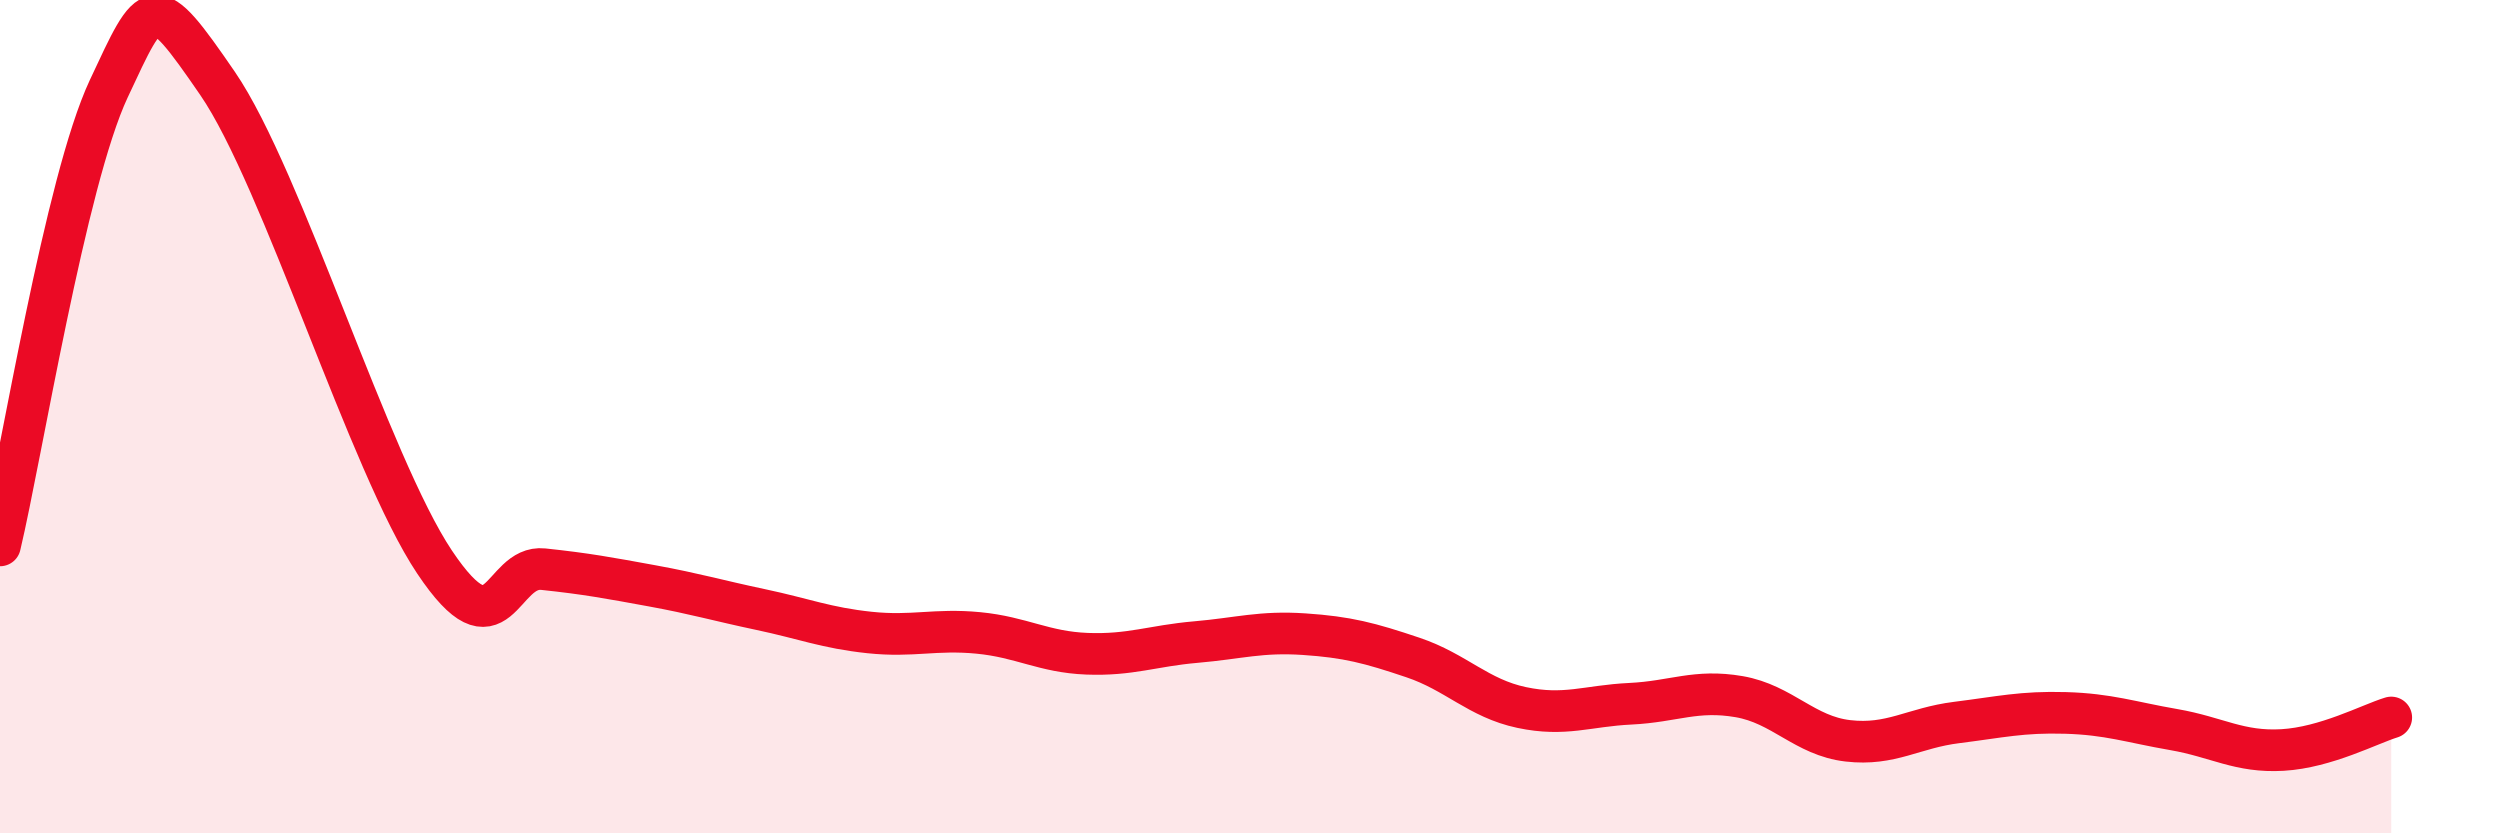
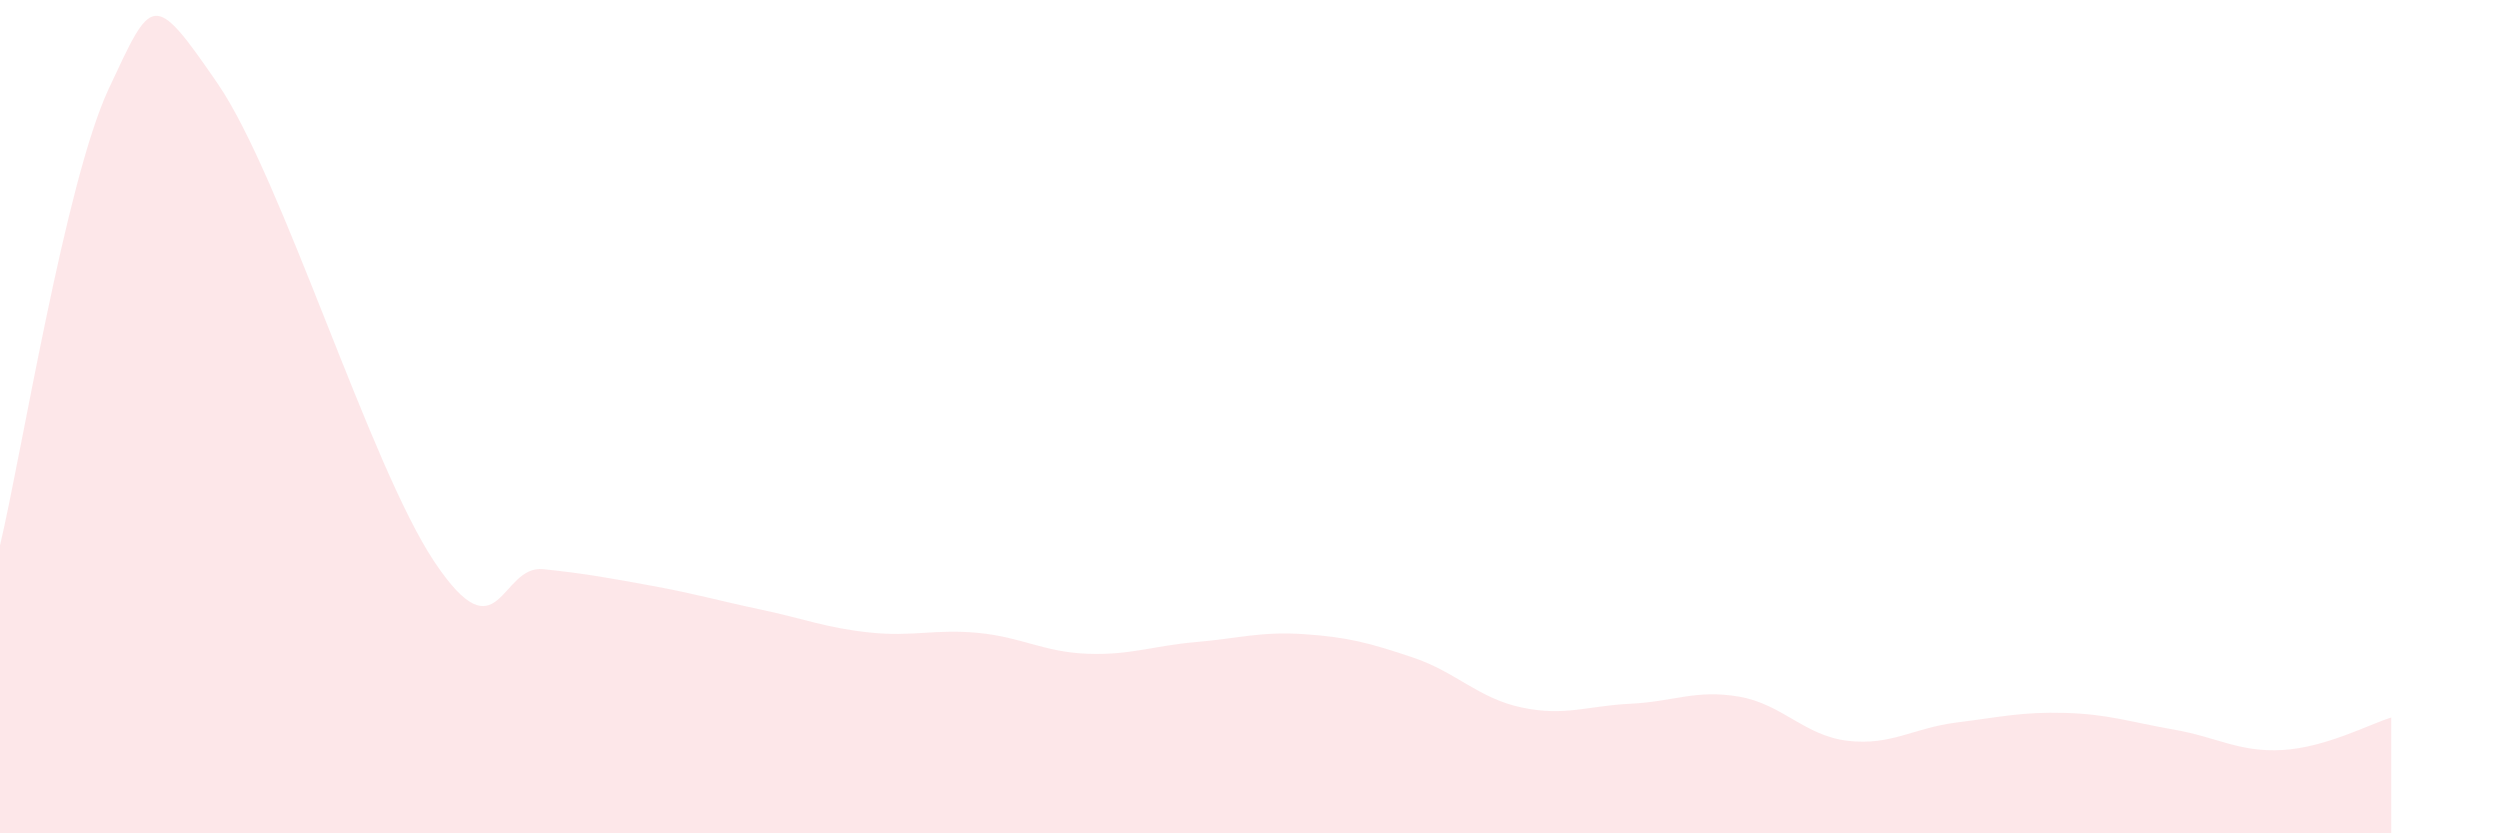
<svg xmlns="http://www.w3.org/2000/svg" width="60" height="20" viewBox="0 0 60 20">
  <path d="M 0,13.09 C 0.52,10.9 1.57,4.35 2.61,2.13 C 3.65,-0.09 3.66,-0.27 5.22,2 C 6.78,4.27 8.87,11.16 10.43,13.49 C 11.99,15.82 12,13.55 13.04,13.66 C 14.08,13.77 14.61,13.87 15.65,14.06 C 16.69,14.25 17.22,14.41 18.26,14.63 C 19.3,14.85 19.83,15.07 20.87,15.18 C 21.91,15.29 22.44,15.09 23.48,15.19 C 24.52,15.29 25.05,15.65 26.09,15.69 C 27.13,15.73 27.66,15.5 28.7,15.41 C 29.74,15.32 30.26,15.15 31.3,15.22 C 32.34,15.29 32.87,15.43 33.91,15.78 C 34.95,16.13 35.48,16.76 36.52,16.98 C 37.56,17.2 38.09,16.94 39.13,16.89 C 40.17,16.84 40.7,16.54 41.74,16.72 C 42.78,16.9 43.31,17.66 44.35,17.78 C 45.39,17.9 45.92,17.47 46.96,17.34 C 48,17.21 48.53,17.08 49.57,17.11 C 50.61,17.14 51.13,17.33 52.17,17.51 C 53.21,17.69 53.74,18.06 54.78,18 C 55.82,17.94 56.87,17.38 57.39,17.22L57.39 20L0 20Z" fill="#EB0A25" opacity="0.1" stroke-linecap="round" stroke-linejoin="round" />
-   <path d="M 0,13.09 C 0.52,10.9 1.57,4.35 2.61,2.13 C 3.65,-0.09 3.66,-0.27 5.22,2 C 6.78,4.27 8.87,11.16 10.43,13.49 C 11.99,15.82 12,13.55 13.04,13.66 C 14.08,13.77 14.61,13.87 15.65,14.06 C 16.69,14.25 17.22,14.41 18.26,14.63 C 19.3,14.85 19.83,15.07 20.87,15.18 C 21.91,15.29 22.44,15.09 23.48,15.19 C 24.52,15.29 25.05,15.65 26.09,15.69 C 27.13,15.73 27.66,15.5 28.7,15.41 C 29.74,15.32 30.26,15.15 31.3,15.22 C 32.34,15.29 32.87,15.43 33.91,15.78 C 34.95,16.13 35.48,16.76 36.52,16.98 C 37.56,17.2 38.09,16.94 39.13,16.89 C 40.17,16.84 40.7,16.54 41.74,16.72 C 42.78,16.9 43.31,17.66 44.35,17.78 C 45.39,17.9 45.92,17.47 46.96,17.34 C 48,17.21 48.53,17.08 49.57,17.11 C 50.61,17.14 51.13,17.33 52.17,17.51 C 53.21,17.69 53.74,18.06 54.78,18 C 55.82,17.94 56.87,17.38 57.39,17.22" stroke="#EB0A25" stroke-width="1" fill="none" stroke-linecap="round" stroke-linejoin="round" />
</svg>